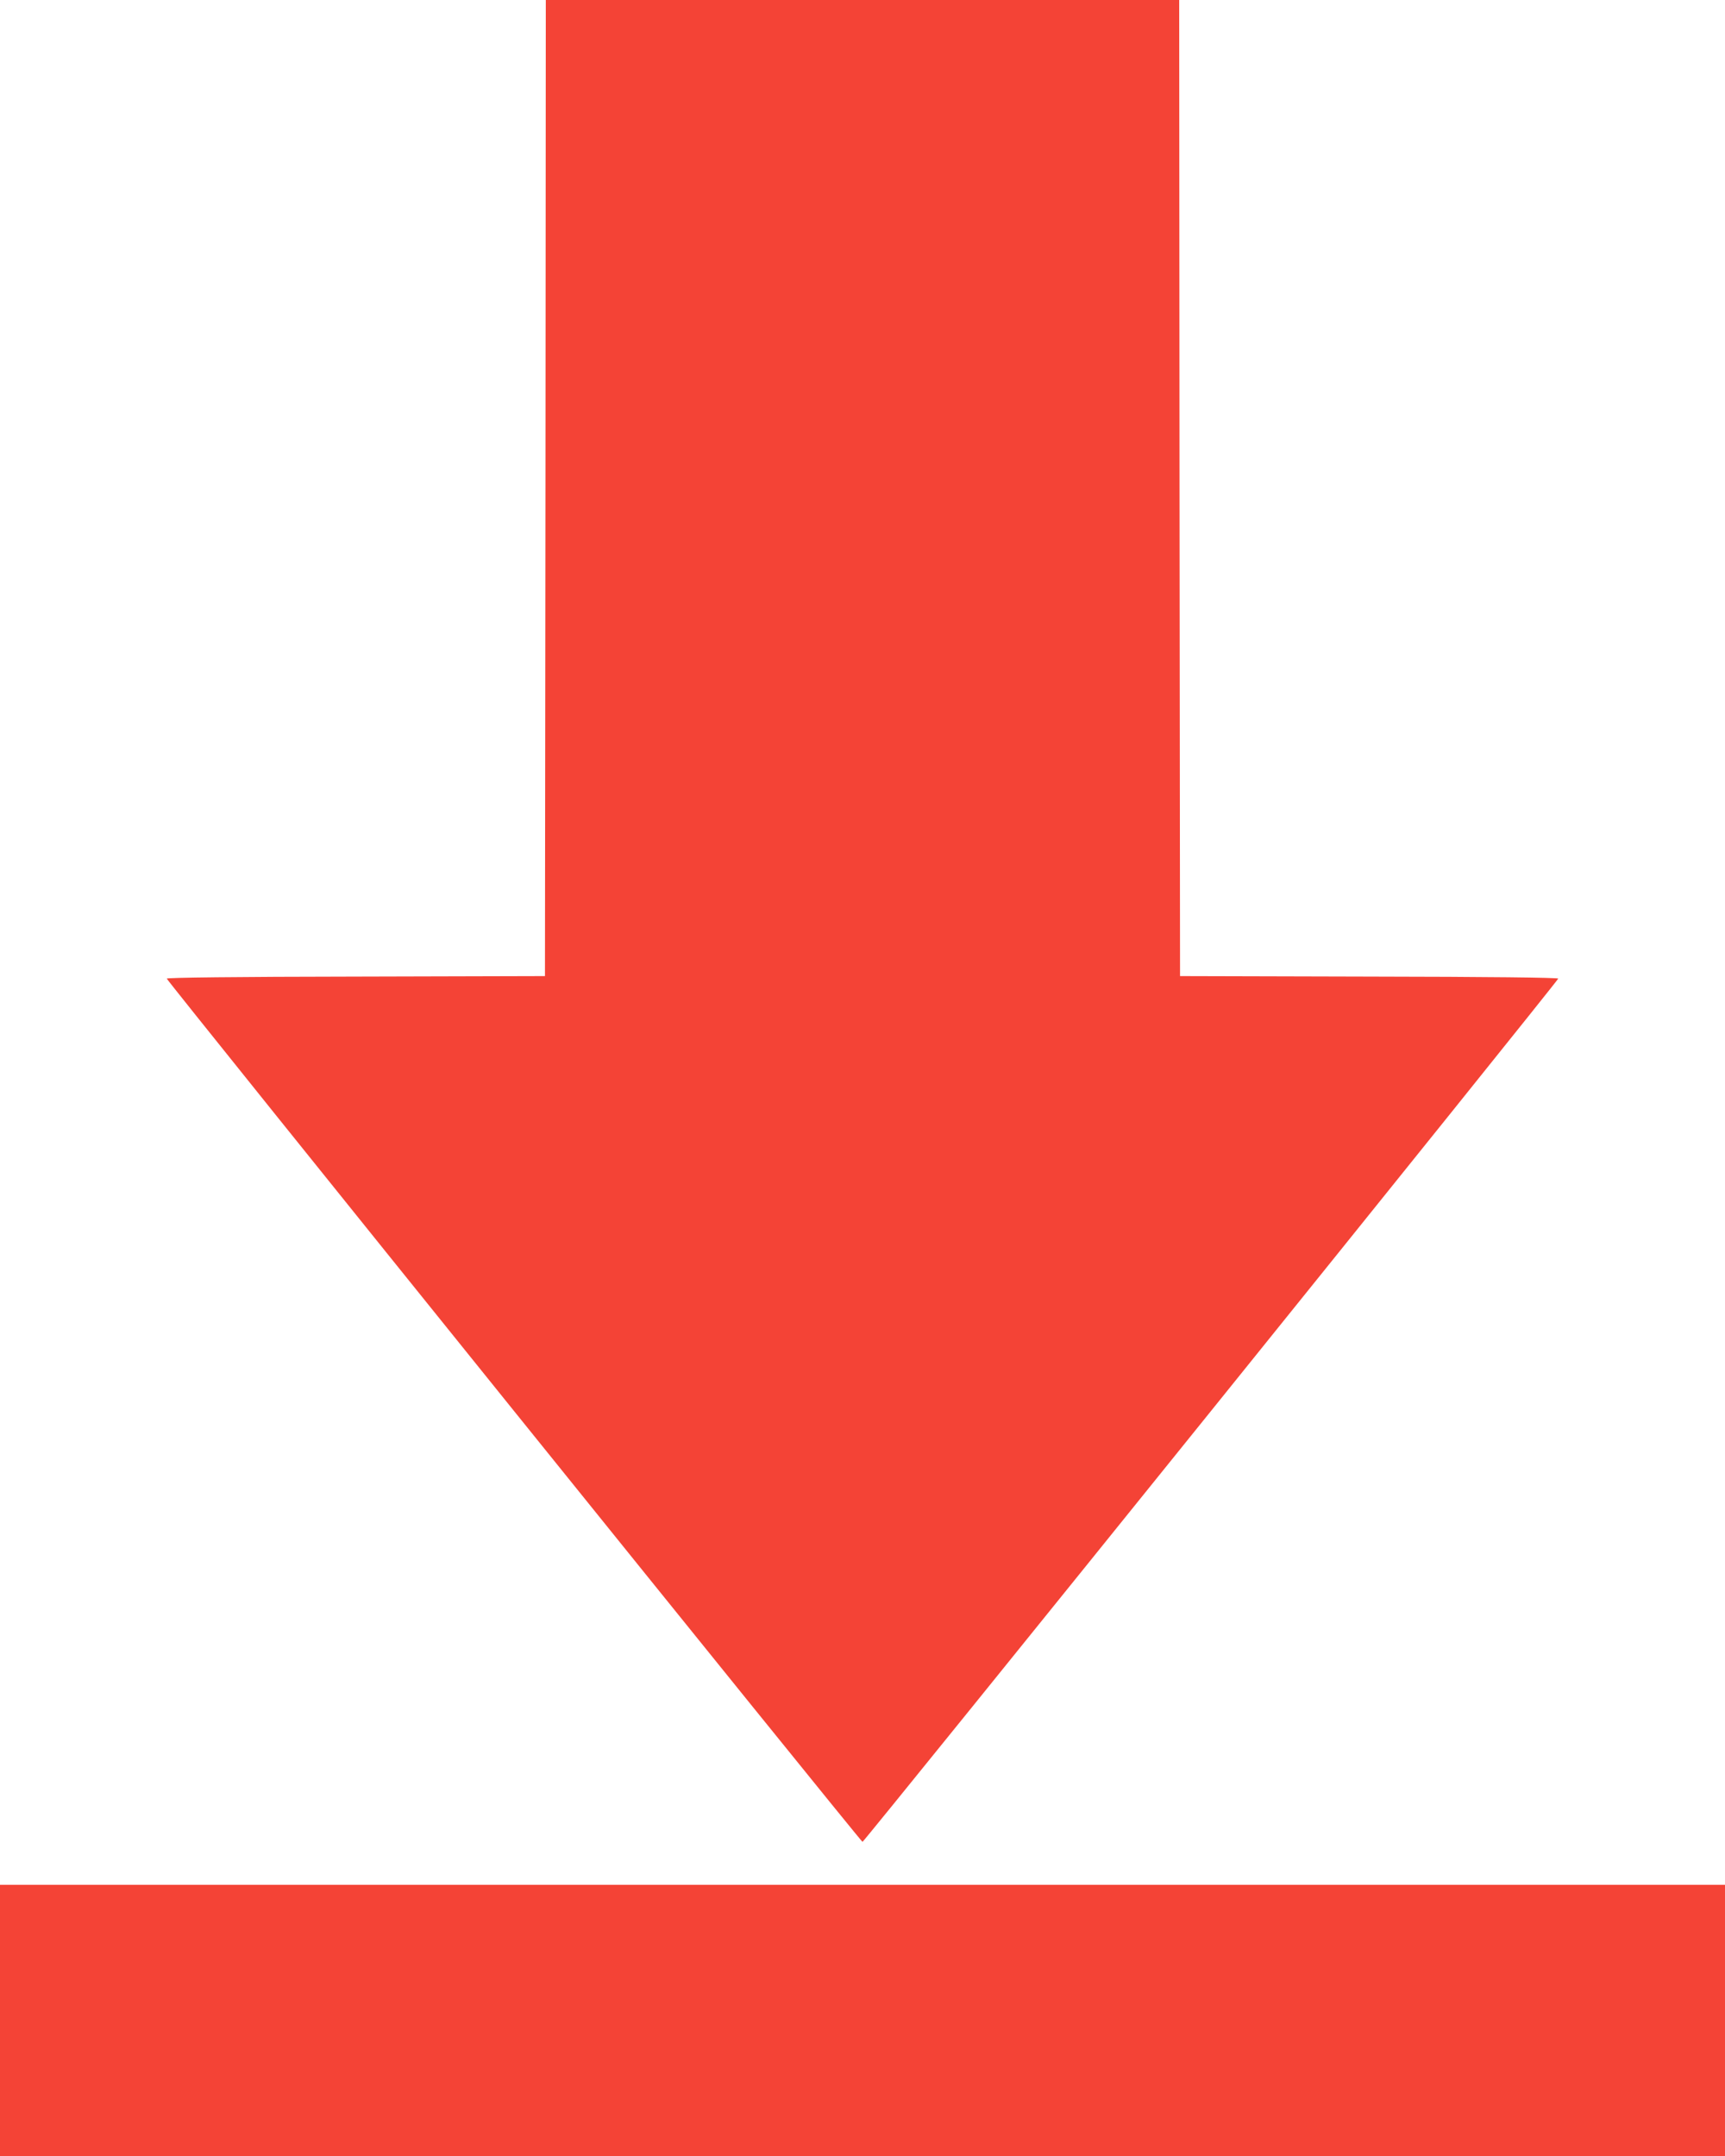
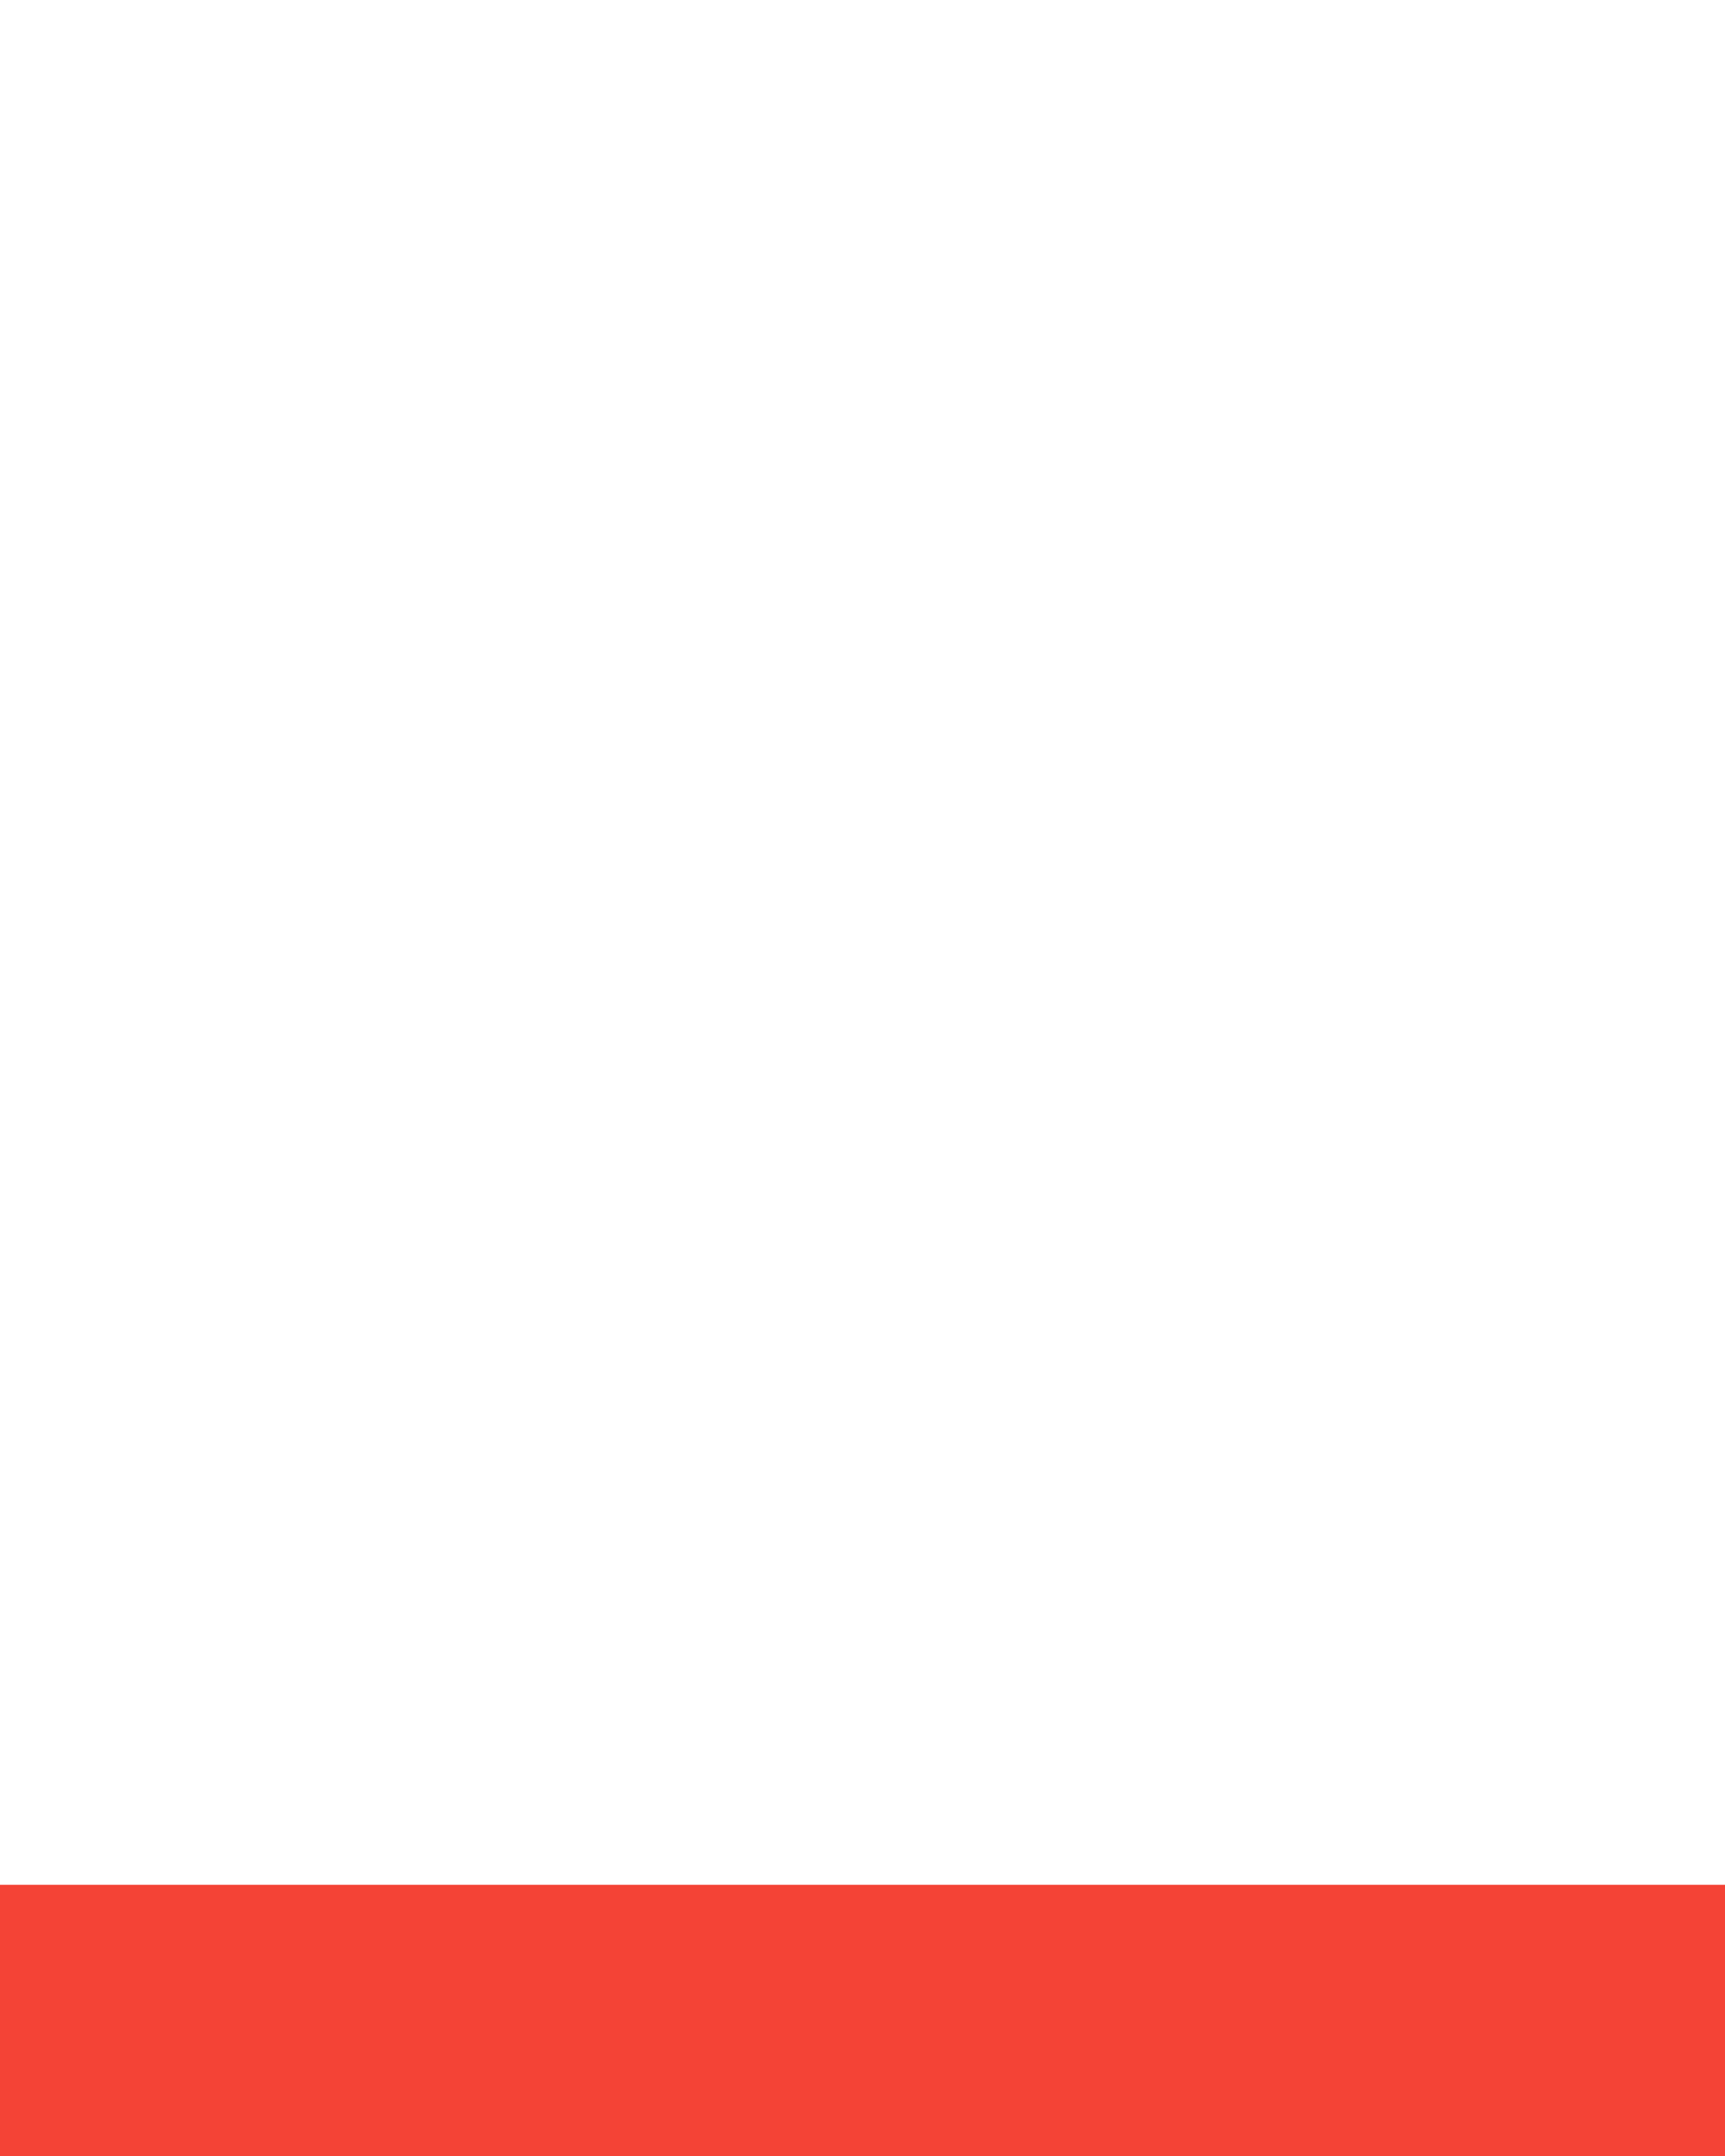
<svg xmlns="http://www.w3.org/2000/svg" version="1.0" width="1024pt" height="1280pt" viewBox="0 0 1024 1280" preserveAspectRatio="xMidYMid meet">
  <g transform="translate(0,1280) scale(0.1,-0.1)" fill="#f44336" stroke="none">
-     <path d="M3238 9903 l-3 -2898 -1122 -3 c-713 -1 -1123 -6 -1123 -12 0 -12 4120 -5125 4130 -5125 10 0 4130 5113 4130 5125 0 6 -413 11 -1122 12 l-1123 3 -3 2898 -2 2897 -1880 0 -1880 0 -2 -2897z" />
    <path d="M0 805 l0 -805 5120 0 5120 0 0 805 0 805 -5120 0 -5120 0 0 -805z" />
  </g>
</svg>